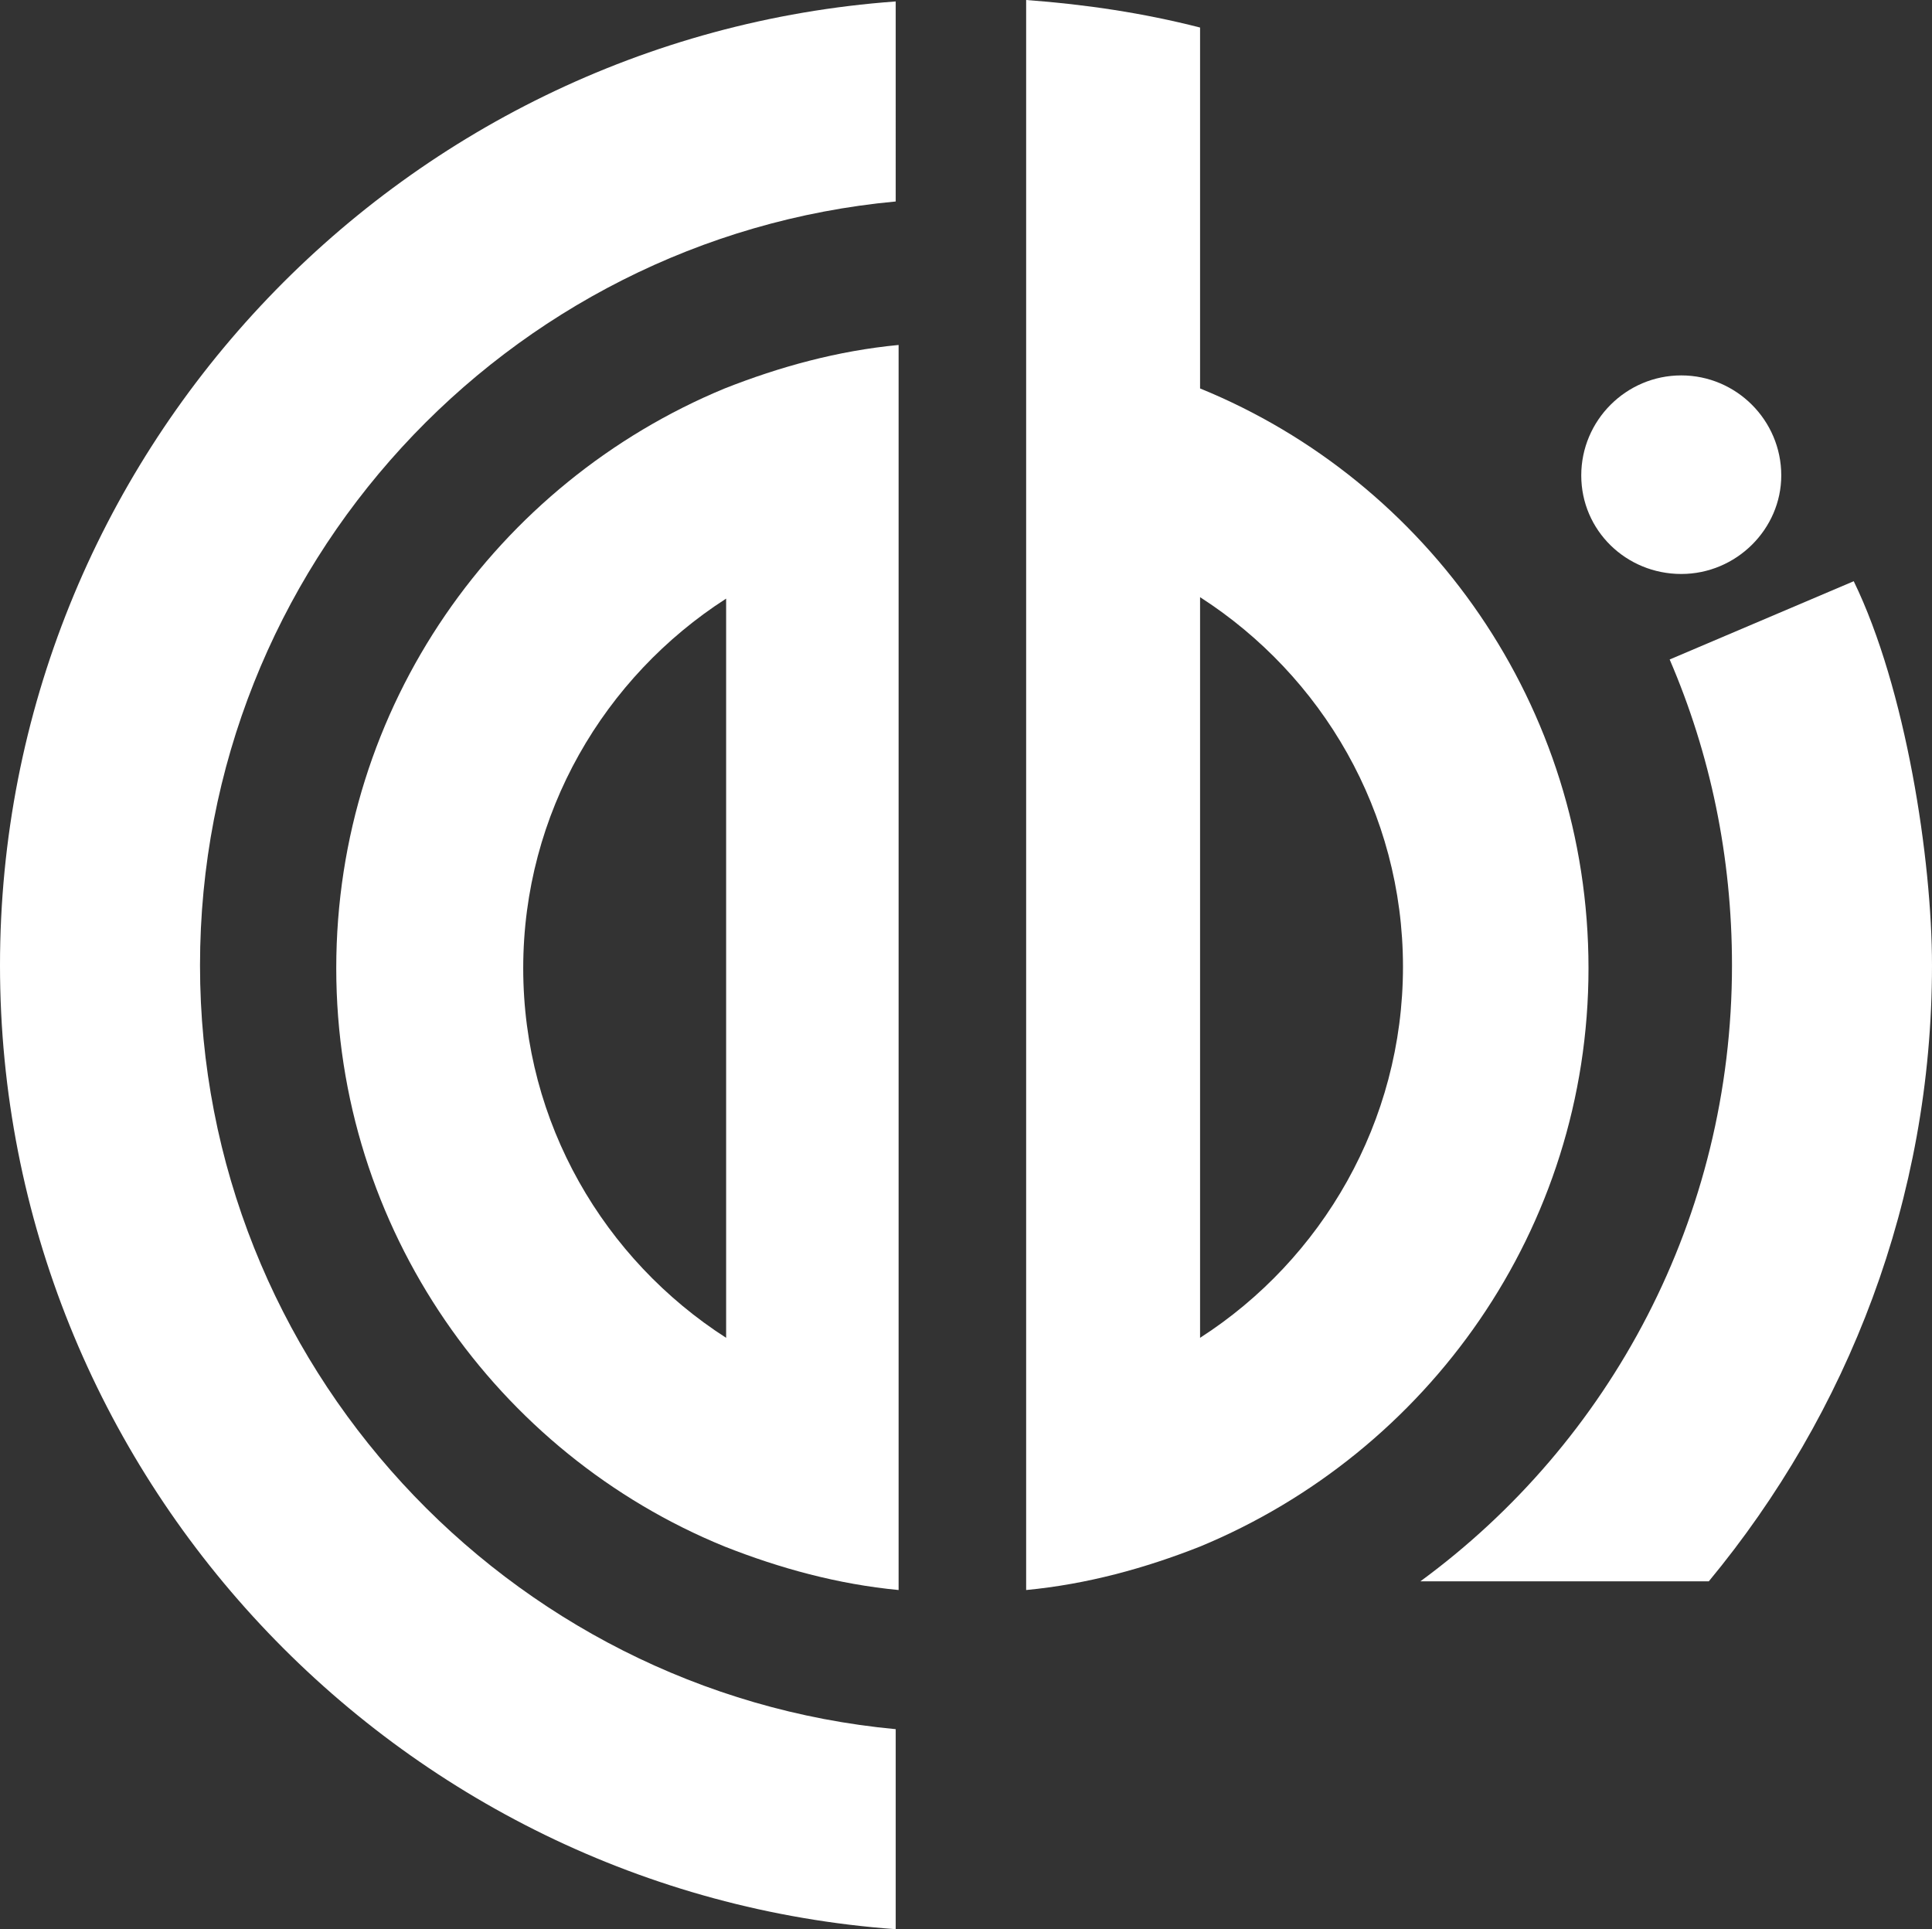
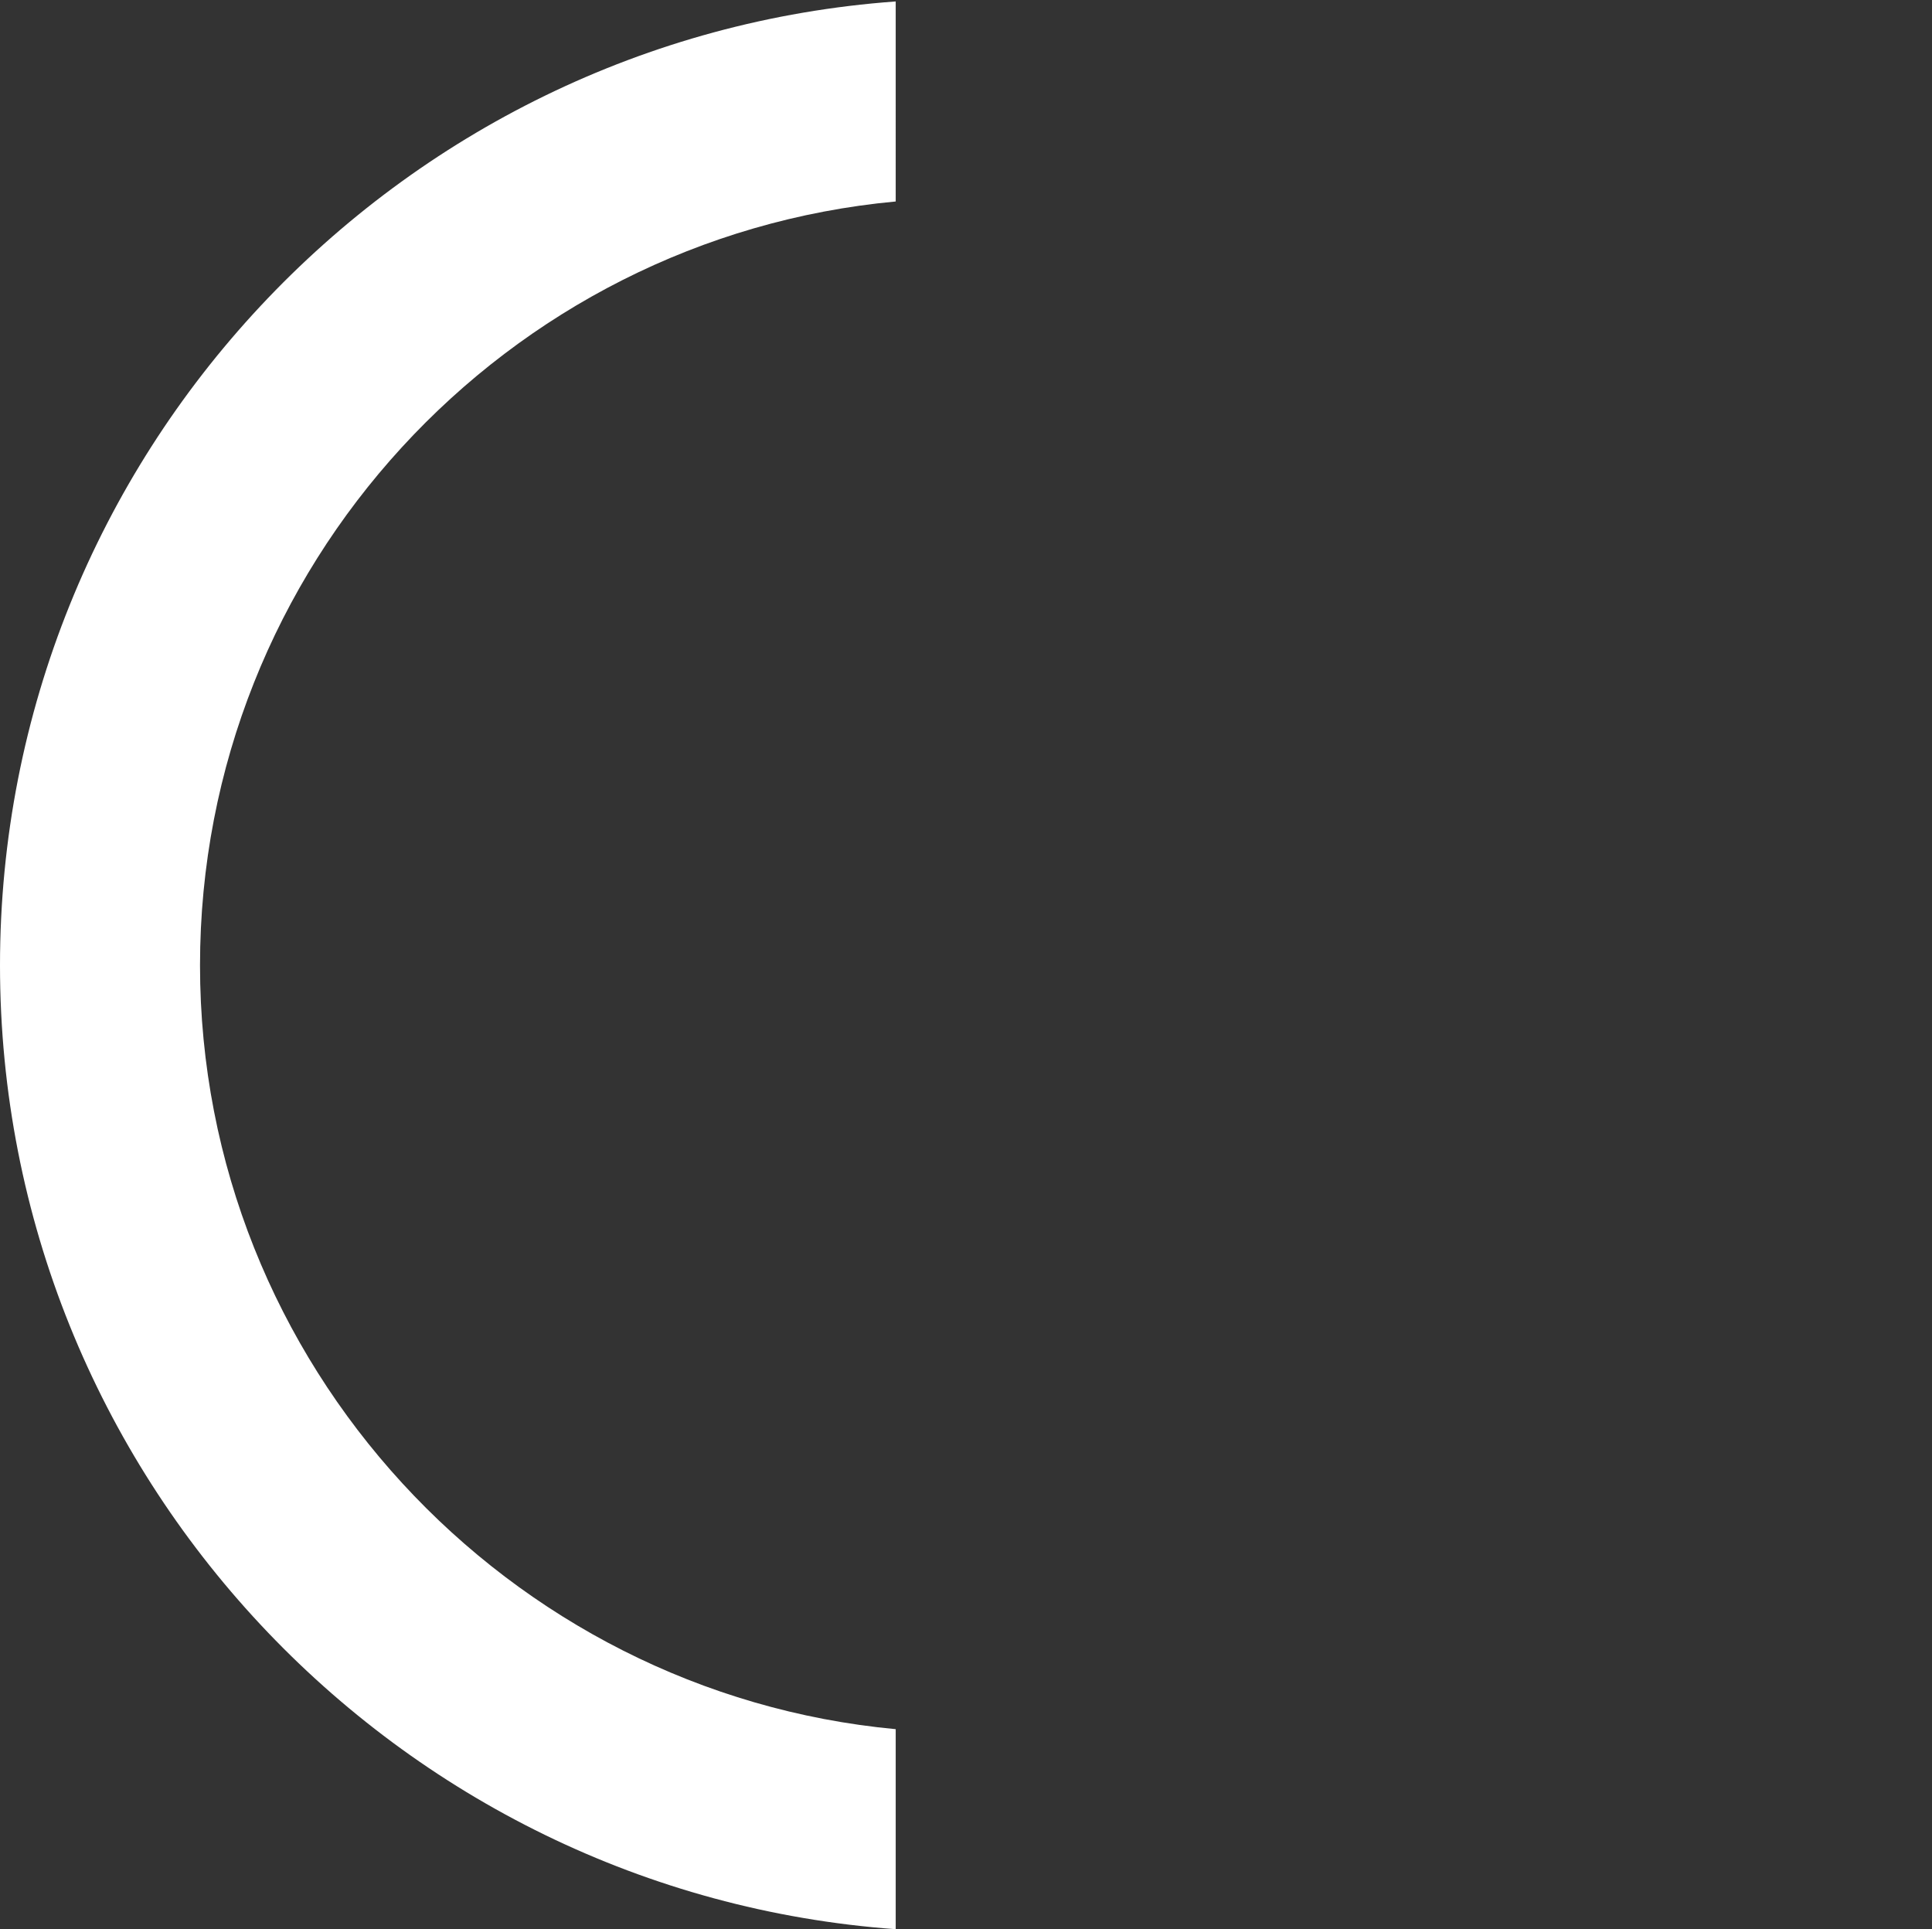
<svg xmlns="http://www.w3.org/2000/svg" version="1.1" id="Layer_1" x="0px" y="0px" viewBox="0 0 133.3 133.1" style="enable-background:new 0 0 133.3 133.1;" xml:space="preserve">
  <rect x="0" y="0" width="133.3" height="133.1" fill="#333333" stroke="none" />
  <style type="text/css">
	.st0{fill:#FFFFFF;}
</style>
  <g id="Layer_1_1_">
-     <path class="st0" d="M116,39.6c3.8,0,6.9-3.1,6.9-6.8c0-3.8-3.1-6.9-6.9-6.9s-6.9,3.1-6.9,6.9C109.1,36.6,112.2,39.6,116,39.6" />
    <path class="st0" d="M13.8,66.6c0-27.5,21.1-50.2,48-52.7V0.1C27.3,2.6,0,31.5,0,66.6s27.3,64,61.8,66.5v-13.8   C35,116.8,13.8,94.1,13.8,66.6z" />
-     <path class="st0" d="M62,23.8c-4.2,0.4-8.2,1.5-12,3c-15.7,6.5-26.8,21.9-26.8,40c0,18,11.1,33.5,26.8,39.9c3.8,1.5,7.8,2.6,12,3   V23.8z M50.1,92.3c-8.4-5.4-14-14.8-14-25.5s5.6-20.1,14-25.5V92.3z" />
-     <path class="st0" d="M119.5,66.6c0,17.4-8.4,32.9-21.5,42.5h19.9c9.6-11.6,15.4-26.4,15.4-42.5c0-7.3-1.8-19.1-5.4-26.5l-12.7,5.4   C118,52,119.5,59.1,119.5,66.6z" />
    <g>
-       <path class="st0" d="M82.8,26.8V16.2V1.9c-3.9-1-7.9-1.6-12-1.9v109.7c4.2-0.4,8.2-1.5,12-3c15.7-6.5,26.8-21.9,26.8-39.9    C109.6,48.7,98.5,33.2,82.8,26.8z M82.8,92.3V41.2c8.4,5.4,14,14.8,14,25.5S91.2,86.9,82.8,92.3z" />
-     </g>
+       </g>
  </g>
  <g id="Layer_2">
</g>
</svg>